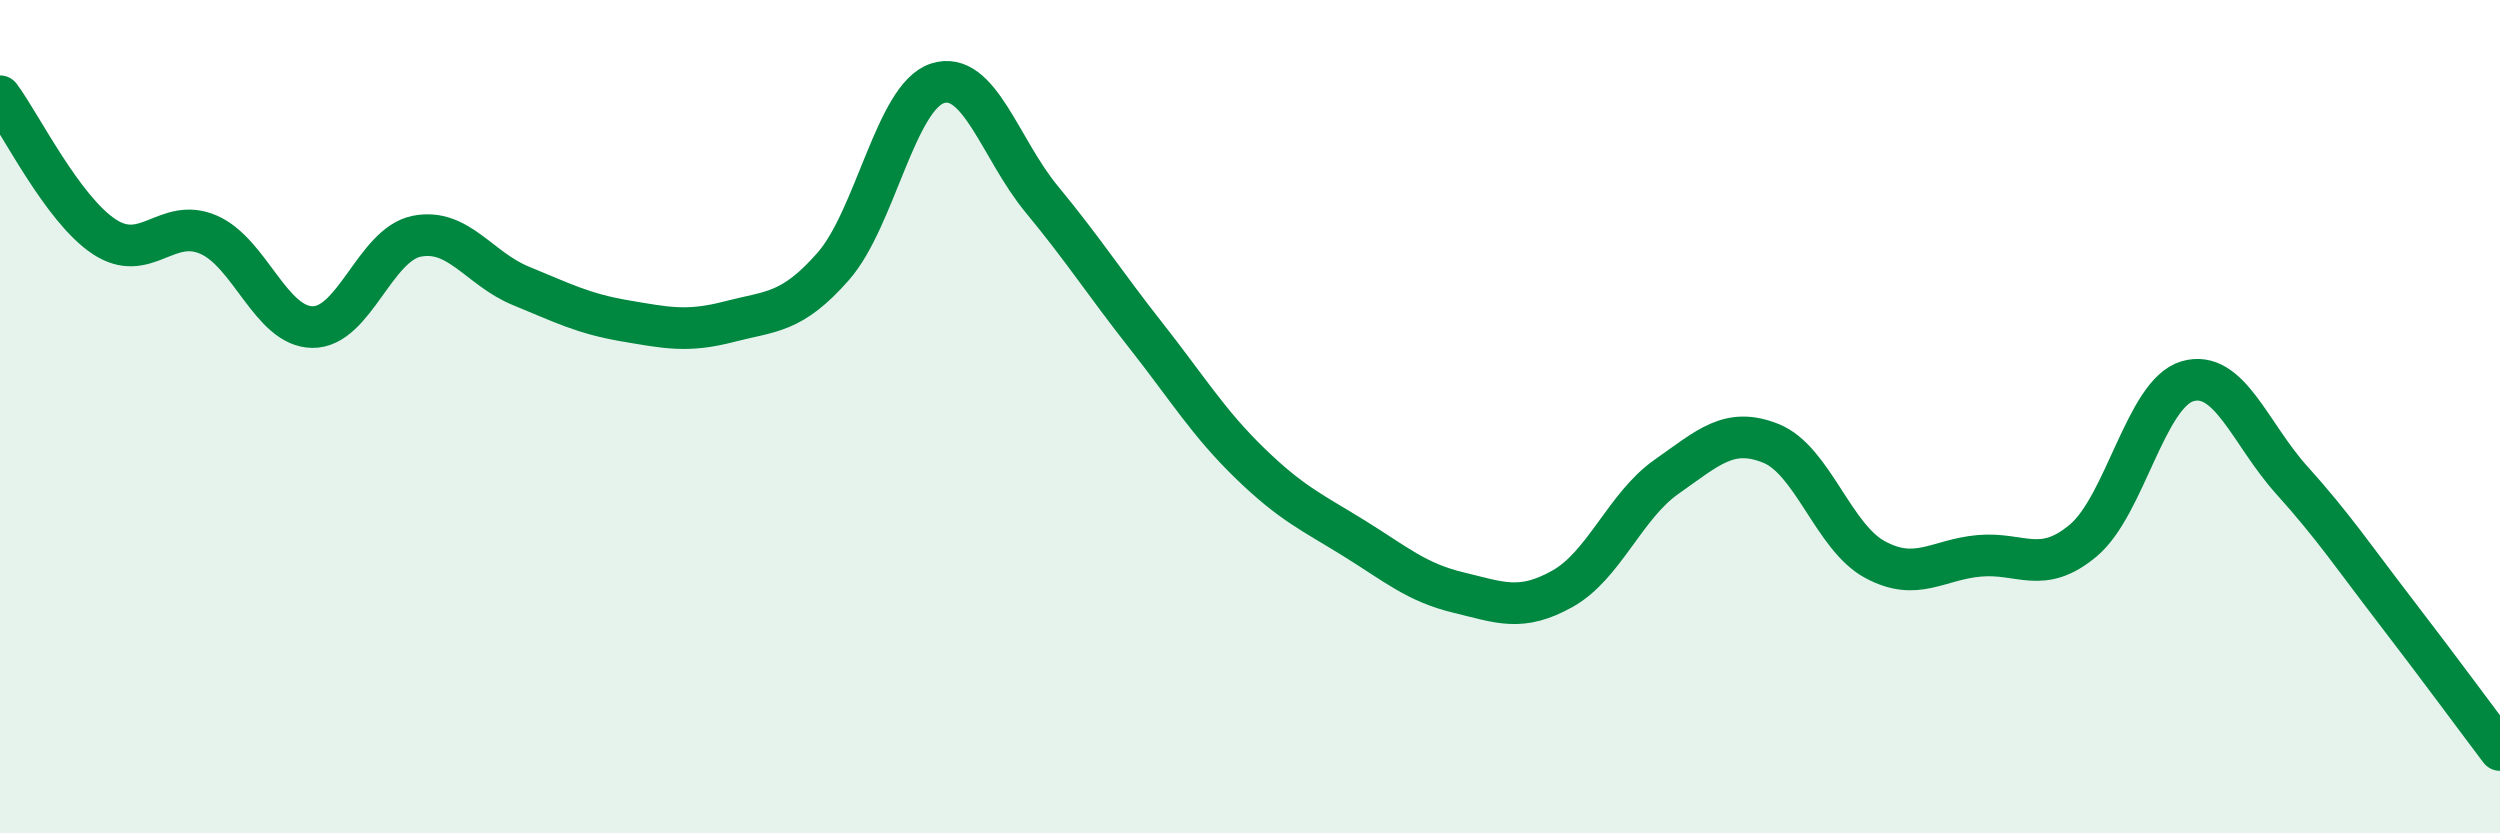
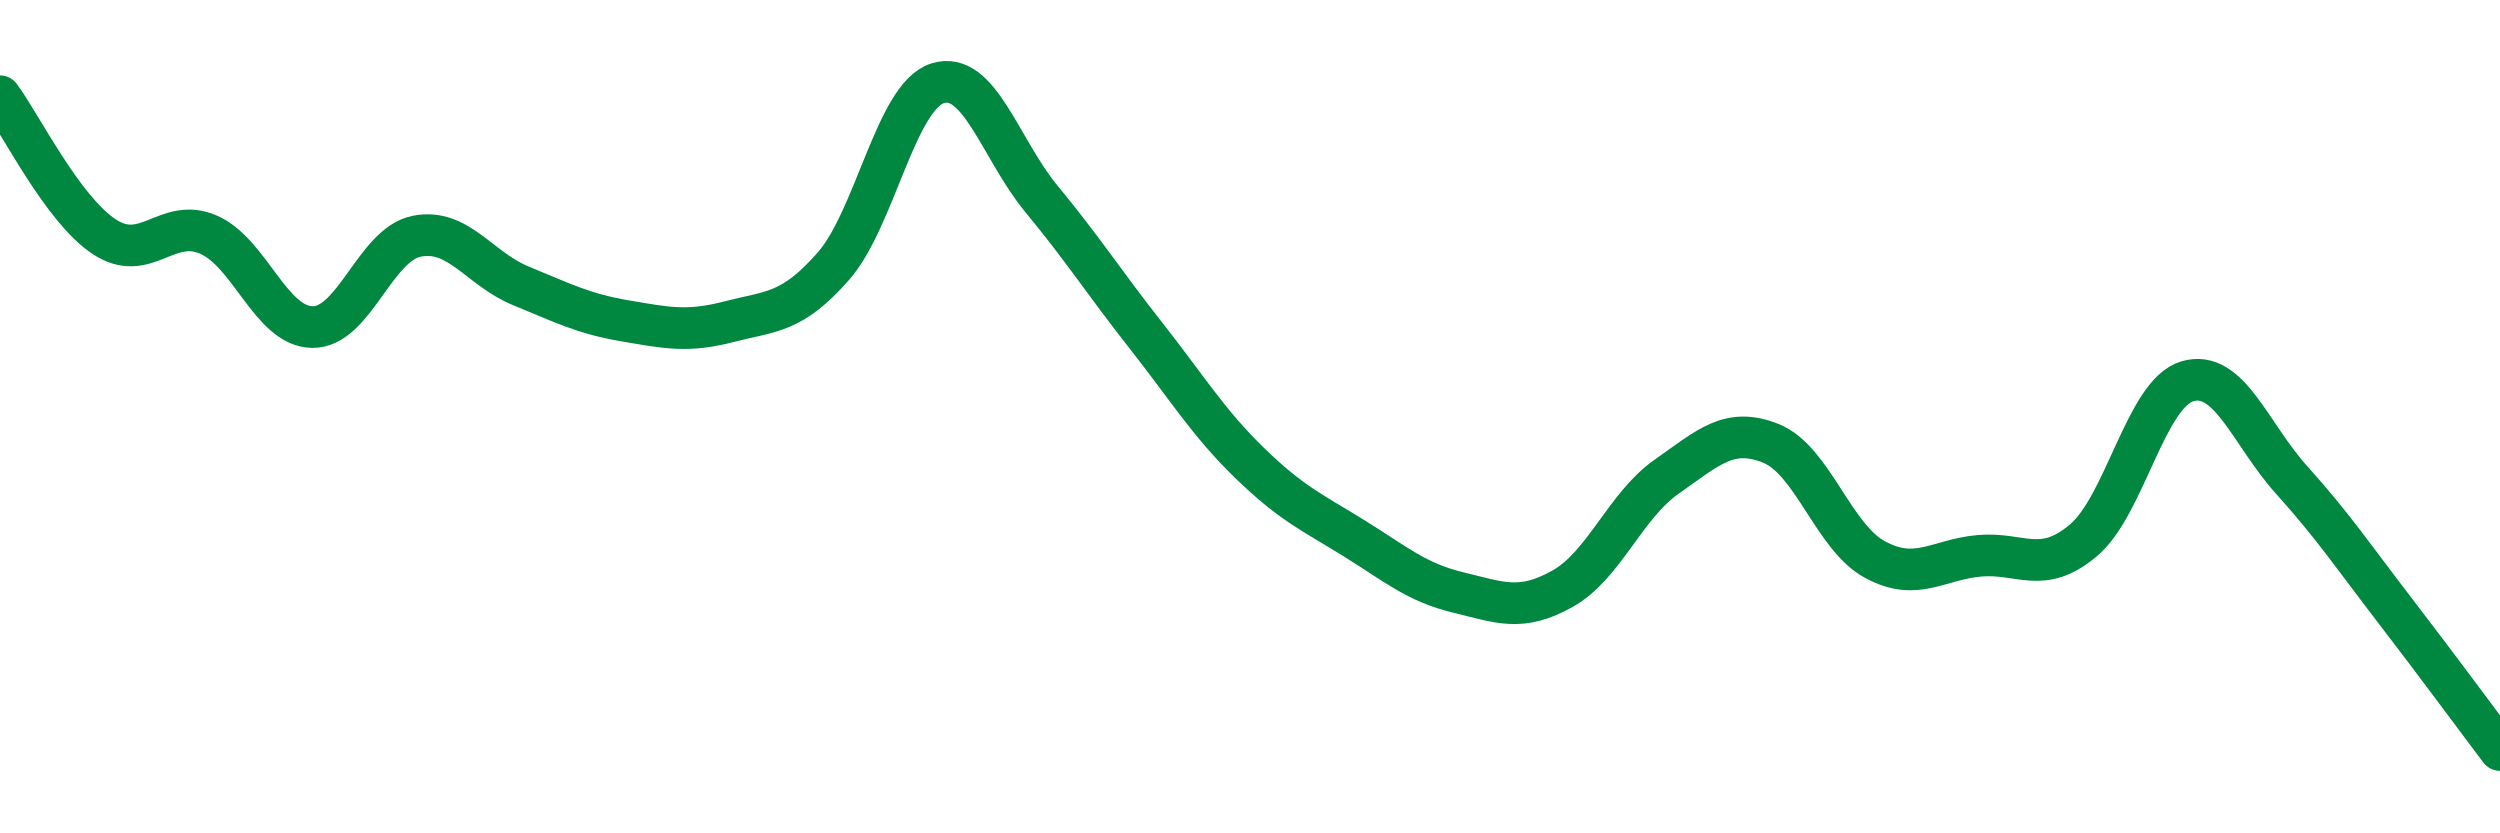
<svg xmlns="http://www.w3.org/2000/svg" width="60" height="20" viewBox="0 0 60 20">
-   <path d="M 0,2.31 C 0.5,2.98 1.5,5.02 2.5,5.68 C 3.5,6.34 4,5.2 5,5.63 C 6,6.06 6.5,7.84 7.5,7.85 C 8.5,7.86 9,5.87 10,5.67 C 11,5.47 11.5,6.45 12.5,6.86 C 13.5,7.27 14,7.53 15,7.7 C 16,7.87 16.5,7.98 17.5,7.72 C 18.5,7.46 19,7.53 20,6.39 C 21,5.25 21.5,2.32 22.5,2 C 23.5,1.68 24,3.57 25,4.78 C 26,5.99 26.5,6.78 27.5,8.05 C 28.5,9.32 29,10.15 30,11.12 C 31,12.09 31.5,12.3 32.5,12.92 C 33.5,13.54 34,13.98 35,14.22 C 36,14.46 36.5,14.69 37.5,14.13 C 38.5,13.57 39,12.14 40,11.44 C 41,10.74 41.5,10.24 42.5,10.64 C 43.5,11.04 44,12.89 45,13.43 C 46,13.97 46.5,13.43 47.5,13.34 C 48.5,13.25 49,13.81 50,12.97 C 51,12.13 51.5,9.44 52.5,9.15 C 53.5,8.86 54,10.41 55,11.52 C 56,12.63 56.5,13.38 57.5,14.68 C 58.5,15.98 59.5,17.34 60,18L60 20L0 20Z" fill="#008740" opacity="0.1" stroke-linecap="round" stroke-linejoin="round" />
  <path d="M 0,2.31 C 0.5,2.98 1.5,5.02 2.5,5.68 C 3.5,6.34 4,5.2 5,5.63 C 6,6.06 6.5,7.84 7.5,7.85 C 8.5,7.86 9,5.87 10,5.67 C 11,5.47 11.5,6.45 12.5,6.86 C 13.5,7.27 14,7.53 15,7.7 C 16,7.87 16.5,7.98 17.5,7.72 C 18.5,7.46 19,7.53 20,6.39 C 21,5.25 21.5,2.32 22.5,2 C 23.5,1.68 24,3.57 25,4.78 C 26,5.99 26.5,6.78 27.5,8.05 C 28.5,9.32 29,10.15 30,11.12 C 31,12.09 31.5,12.3 32.5,12.92 C 33.5,13.54 34,13.98 35,14.22 C 36,14.46 36.5,14.69 37.5,14.13 C 38.5,13.57 39,12.14 40,11.44 C 41,10.74 41.5,10.24 42.5,10.64 C 43.5,11.04 44,12.89 45,13.43 C 46,13.97 46.5,13.43 47.5,13.34 C 48.5,13.25 49,13.81 50,12.97 C 51,12.13 51.5,9.44 52.5,9.15 C 53.5,8.86 54,10.41 55,11.52 C 56,12.63 56.5,13.38 57.5,14.68 C 58.5,15.98 59.5,17.34 60,18" stroke="#008740" stroke-width="1" fill="none" stroke-linecap="round" stroke-linejoin="round" />
</svg>